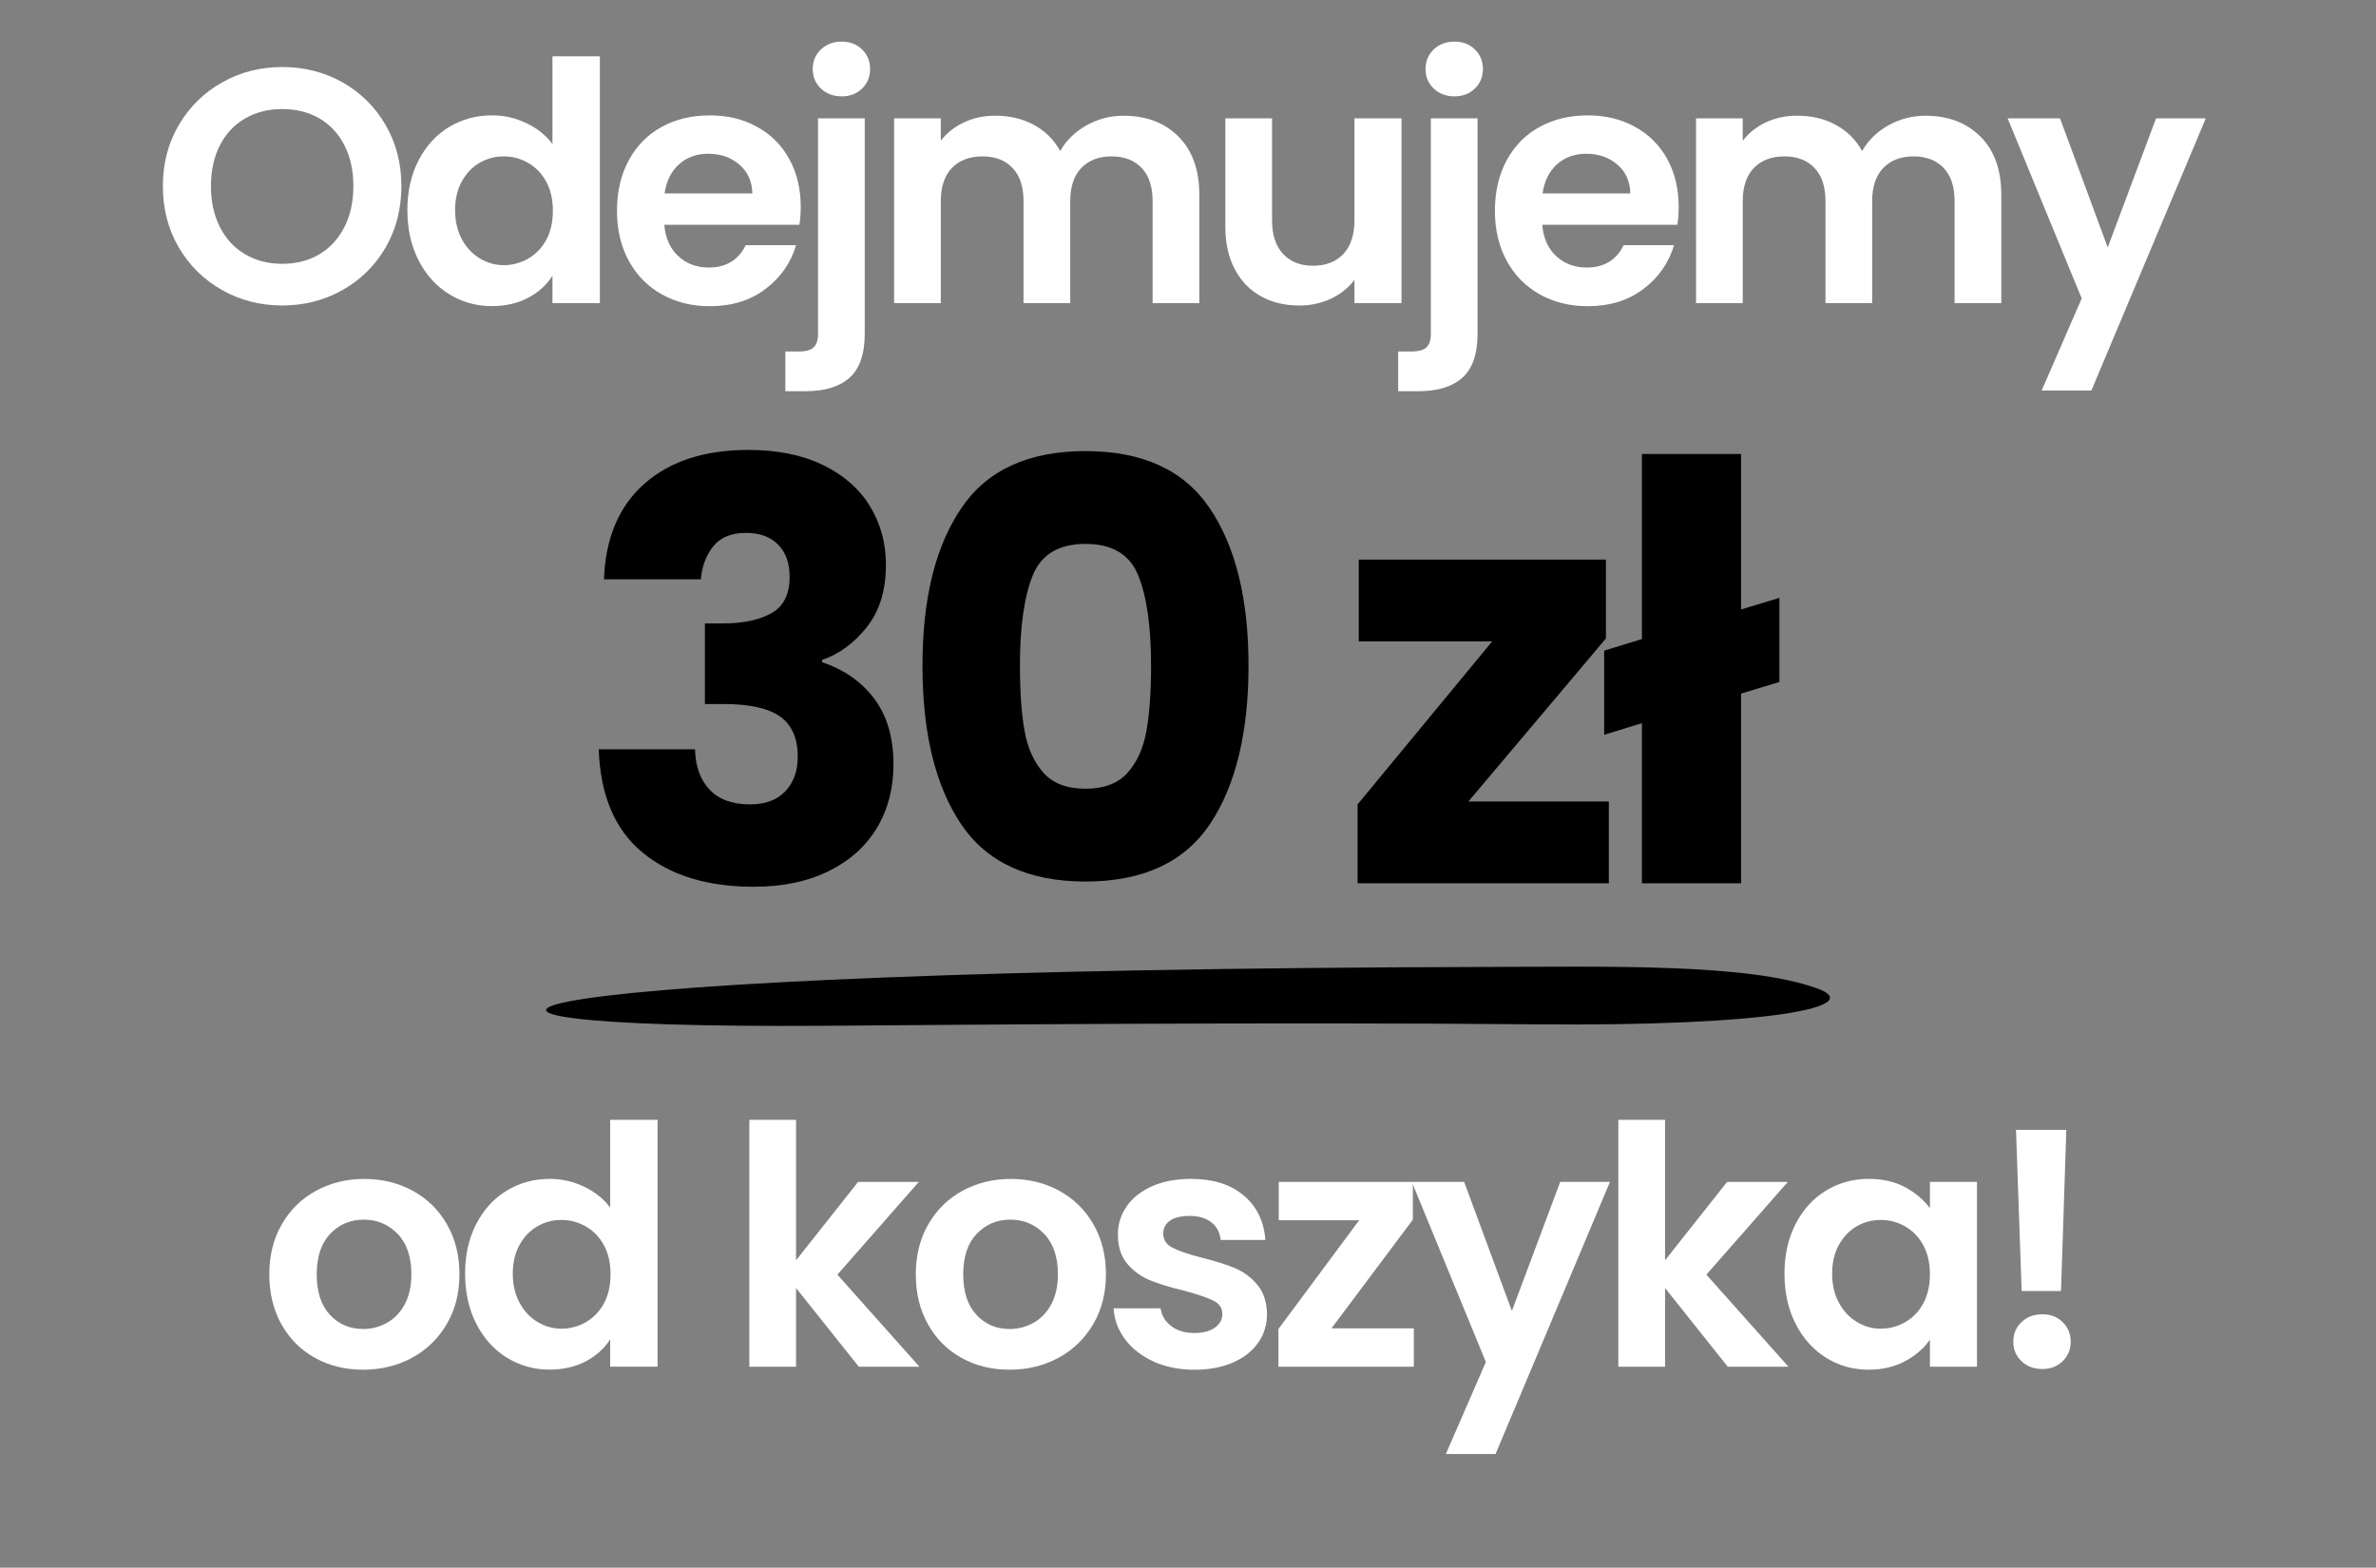
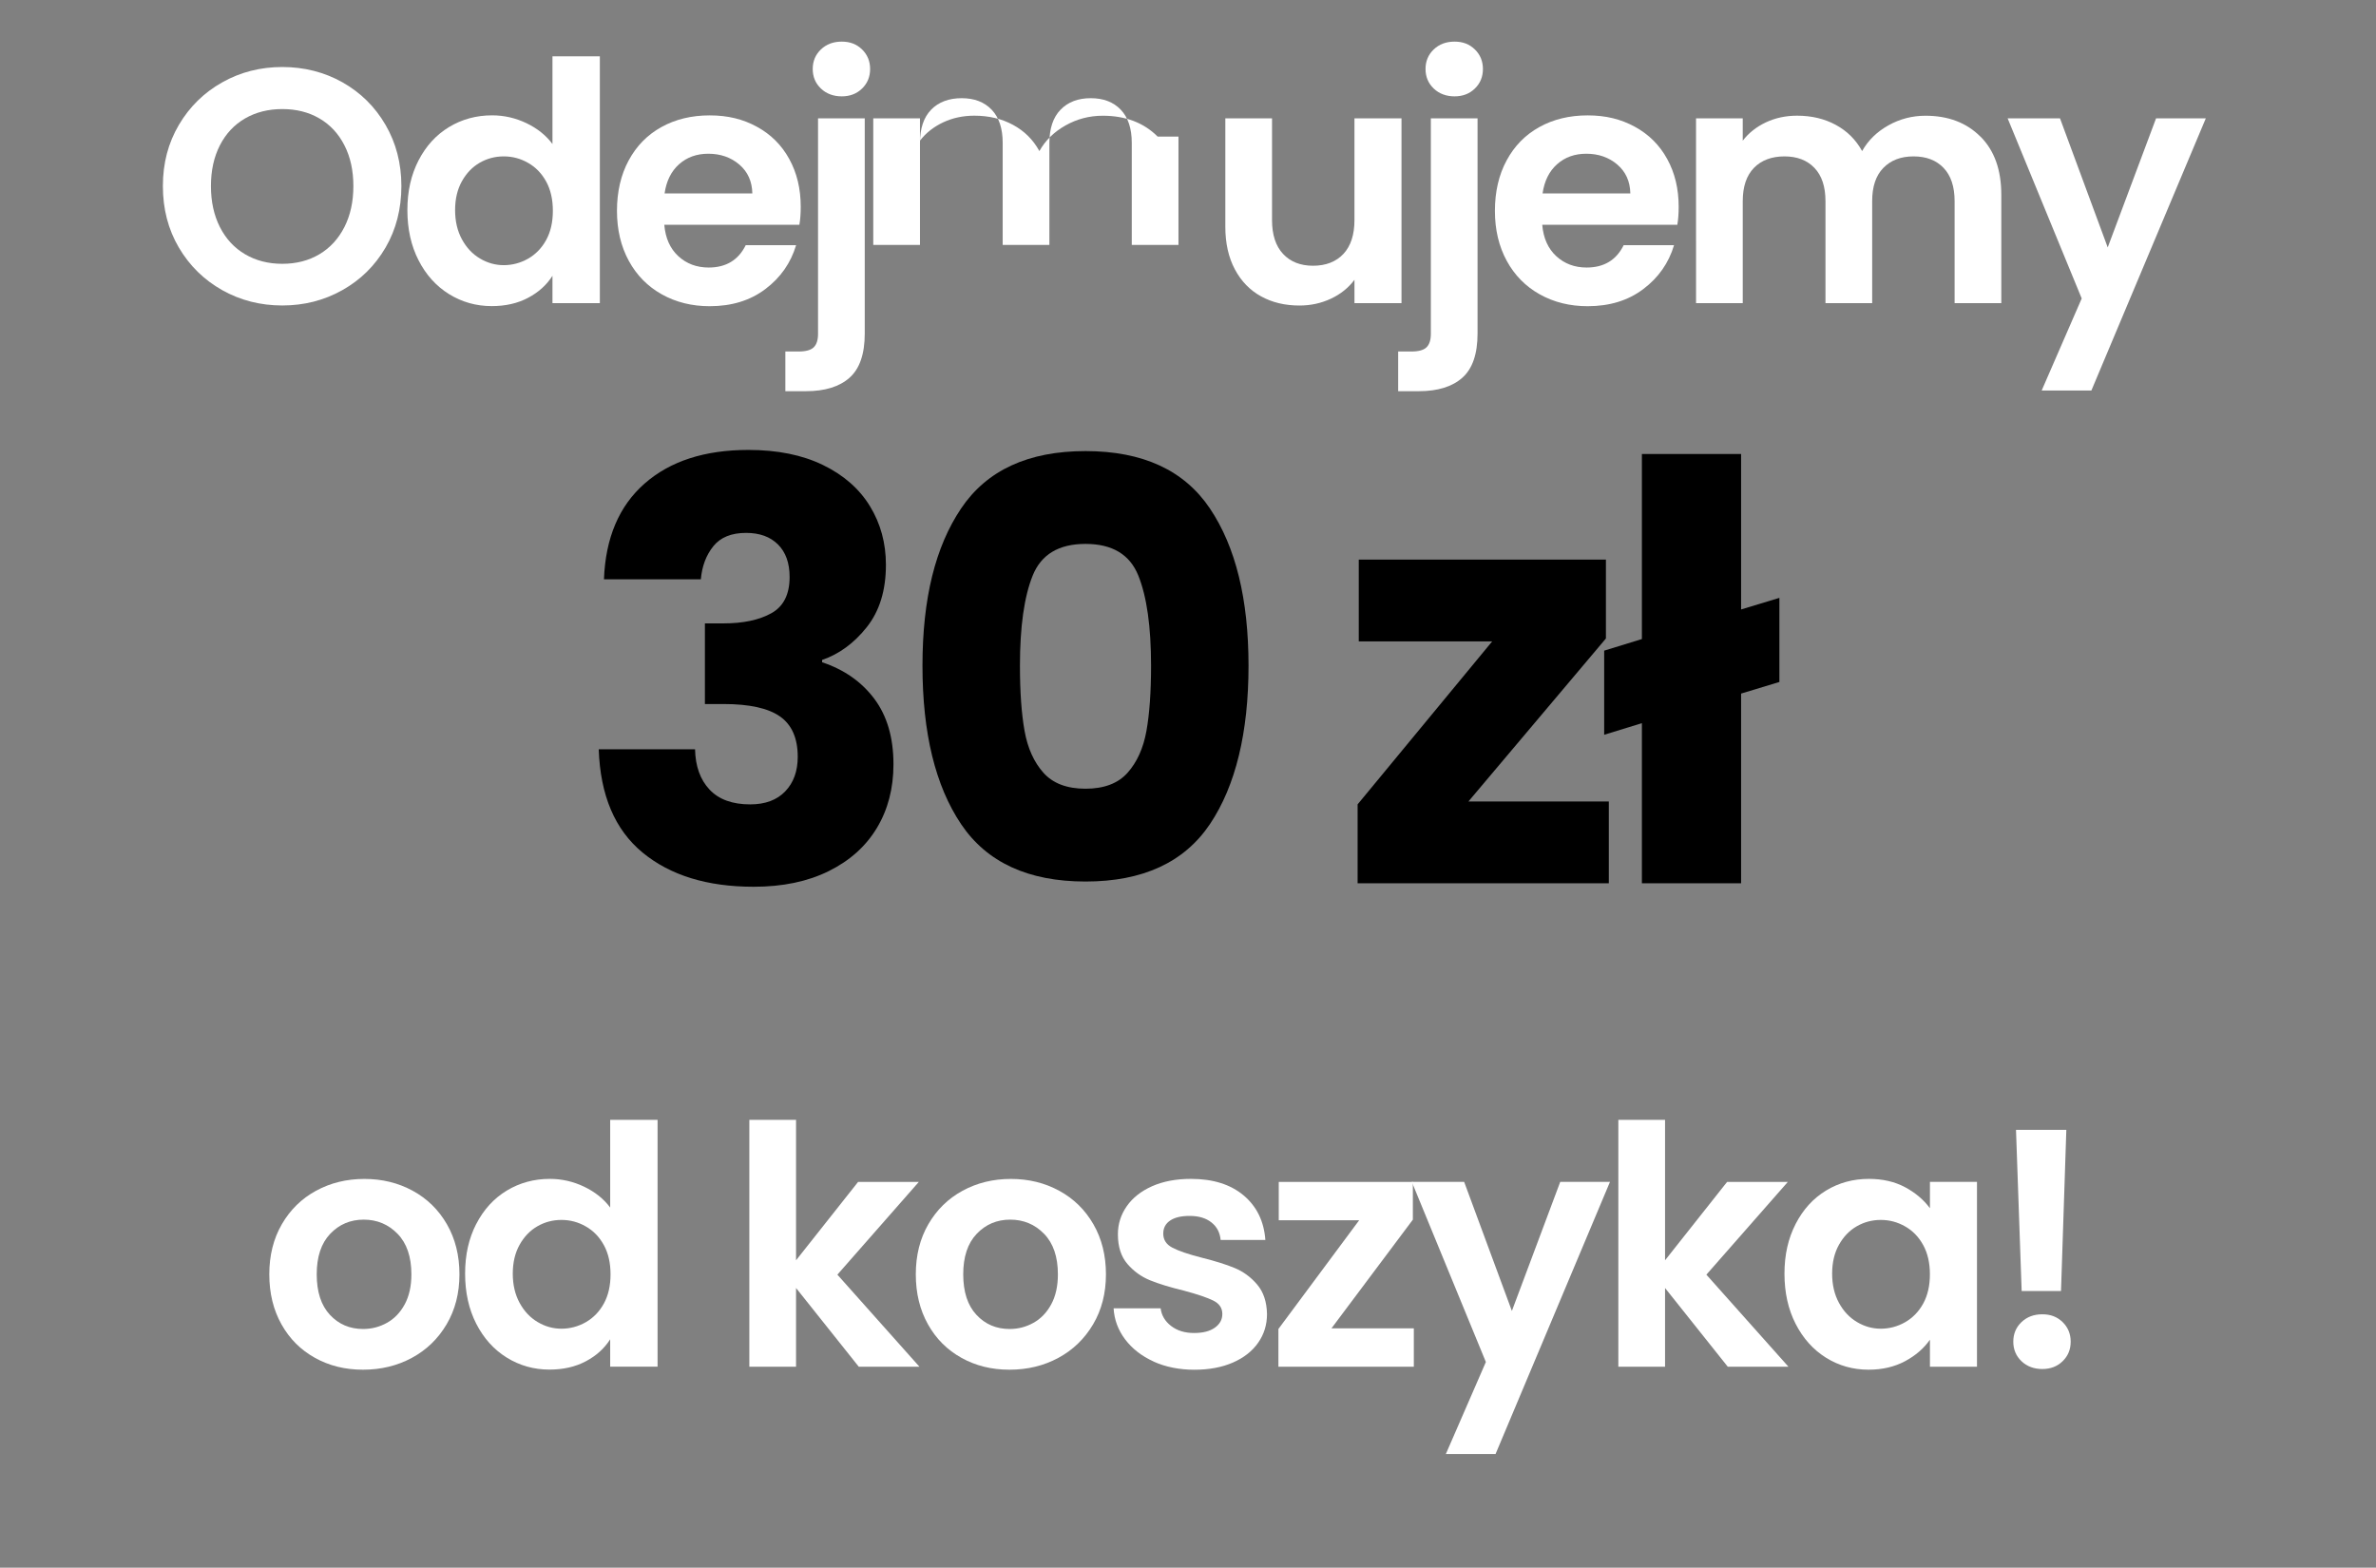
<svg xmlns="http://www.w3.org/2000/svg" version="1.1" viewBox="0 0 491.44 324.28">
  <rect x="0" y="0" width="491.44" height="324.28" fill="#808080" stroke="none" />
  <defs>
    <style>
      .cls-1 {
        fill: #fff;
      }

      .cls-2, .cls-3 {
        display: none;
      }

      .cls-4 {
        stroke-dasharray: 0 0 23.07 24.03;
      }

      .cls-4, .cls-5, .cls-3, .cls-6 {
        stroke: #000;
      }

      .cls-4, .cls-5, .cls-6 {
        fill: none;
        stroke-linecap: round;
        stroke-linejoin: round;
        stroke-width: 7px;
      }

      .cls-5 {
        stroke-dasharray: 0 0 23.71 24.7;
      }

      .cls-3 {
        fill: #ffae0b;
        stroke-miterlimit: 10;
      }
    </style>
  </defs>
  <g>
    <g id="Warstwa_1">
      <g class="cls-2">
        <path d="M173.59,42.77v.06c0,1.22-.03,2.81-.22,4.65-.72,5.93-2.69,7.46-8.18,7.46-5.09-.13-6.93-1.94-7.46-6.87-.09-.91-.12-1.9-.16-3,0-2.84.06-4.87.37-6.68.16-.87.28-1.69.75-2.44,1.44-2.19,4.65-2.97,8.15-2.97,5.71,0,6.75,2.94,6.75,9.77v.02ZM163.22,47.93l.06.47c.19,1.84,1.25,2.72,2.9,2.81,2.97,0,2.15-1.28,2.84-1.97.22-2.44.44-5.43.44-8.18v-.78c0-1.56-.47-2.75-1.12-3.12l-.34-.19c-.69-.31-1.22-.38-2.03-.38-2.81,0-2.56,2.9-2.69,4.75v.37c-.06,1.53-.09,3.28-.09,5.25v.41c0,.19,0,.38.03.56Z" />
        <path d="M305.59,42.77v.06c0,1.22-.03,2.81-.22,4.65-.72,5.93-2.69,7.46-8.18,7.46-5.09-.13-6.93-1.94-7.46-6.87-.09-.91-.12-1.9-.16-3,0-2.84.06-4.87.37-6.68.16-.87.28-1.69.75-2.44,1.44-2.19,4.65-2.97,8.15-2.97,5.71,0,6.74,2.94,6.74,9.77v.02ZM295.23,47.93l.06.47c.19,1.84,1.25,2.72,2.9,2.81,2.97,0,2.15-1.28,2.84-1.97.22-2.44.44-5.43.44-8.18v-.78c0-1.56-.47-2.75-1.13-3.12l-.34-.19c-.69-.31-1.22-.38-2.03-.38-2.81,0-2.56,2.9-2.69,4.75v.37c-.06,1.53-.09,3.28-.09,5.25v.41c0,.19,0,.38.03.56h.01Z" />
        <path d="M323.23,34c7.71,0,7.78,2.62,7.84,5.5v.94c-.06,2.31-1.31,3.28-3.12,3.9.25.09.5.19.72.31,2.43.81,2.87,2.81,2.87,5.34v.5c0,4.06-3.56,5.68-8.4,5.78h-.59c-1.9,0-3.9-.31-5.28-1.22l-.38-.28c-1.28-1.28-2.12-3.15-2.12-5.34,0-3.44,1.56-4.31,3.87-5.15-2.56-.53-2.94-2.15-2.94-4.59.06-1.56.16-3.06,1.44-4.06,1.25-1.25,4.56-1.62,6.09-1.62h0ZM323.63,52.95h.31c.09.03.19.03.31.03.19,0,.38-.03.53-.06l.22-.06c1.12-.38,1.15-1.72,1.15-3.31v-.22c0-1.19-.09-2.53-1.69-3-.25,0-.41-.09-.62-.09h-.16c-2.25,0-2.34,1.72-2.34,3.03v.25c0,3.44.91,3.44,2.28,3.44h.01ZM323.79,42.68h.25c1.72,0,2.15-1,2.22-2.31v-.56c0-2.12-1.03-2.4-2.69-2.4-.09,0-.19.03-.28.03l-.5.09c-1.16.56-1.34,1.44-1.34,2.59v.44c0,2.06,1.31,2.12,2.34,2.12Z" />
        <path d="M181.6,54.92c-.09,0-.16-.09-.16-.34,0-.06,0-.12.03-.22,0-.22-.03-.41-.03-.62,0-3.65.16-9.52.09-16.08-1.03-.59-2.56.44-3.62.53-.13,0-.19-.06-.22-.16l-.09-1.66-.09-1.69c1.81-.78,4.53-1.16,6.43-1.9h.75c.47,0,1.25.06,1.66.25.16.69.28,1.44.25,2.19l-.16,6.53.06,12.83c-.97.44-2.62.38-4.5.38-.12,0-.28,0-.41-.03h.01Z" />
        <path d="M251.14,54.92c-.09,0-.16-.09-.16-.34,0-.06,0-.12.03-.22,0-.22-.03-.41-.03-.62,0-3.65.16-9.52.09-16.08-1.03-.59-2.56.44-3.62.53-.13,0-.19-.06-.22-.16l-.09-1.66-.09-1.69c1.81-.78,4.53-1.16,6.43-1.9h.75c.47,0,1.25.06,1.66.25.16.69.28,1.44.25,2.19l-.16,6.53.06,12.83c-.97.44-2.62.38-4.5.38-.12,0-.28,0-.41-.03h0Z" />
-         <path d="M236.05,40.34c0-1.66-.69-2.22-2.28-2.22-.34,0-.69.03-1,.16-1.53.62-.25,4.12-1.78,4.12-2.19.09-3.87.16-3.78-.5,0-5.93,1.75-6.87,6.62-6.87h.62c2.78,0,6.46.28,6.46,5.03,0,3.03-.69,3.9-2.81,4.72.47.16,1.06.41,1.44.66,1.44.91,1.78,1.25,1.78,3.68v.44c0,4.03-2.81,5.84-7.74,5.84h-.59c-6.15,0-6.56-3.81-6.5-5.53l.03-.84c.13-.44,1.19-.19,2.44-.22,1.66-.03,2.06,0,2.06.62.03.97-.12,2.62,2.69,2.69,1.84.03,2.25-.62,2.25-2.65v-.25c0-3.28-2.06-2.72-3.65-2.94l.06-2.59,1.66-.09c.97-.25,1.19-.44,1.66-.84.31-.87.37-1.75.37-2.4v-.02Z" />
        <path d="M275.32,52.95c0,.28-.06.47-.06.72-.16.72-1.28,1.12-2.53,1.22h-.25c-1.59,0-2-.41-2-1.31v-.19c0-2.19,1.47-2.25,2.41-2.25h.87c1.72.25,1.56.97,1.56,1.81Z" />
        <path d="M206.63,46.41c.53-.09,1.03-.09,1.56-.12,1.66.06,2.84.12,3.53.28,0,.94-.03,1.94-.13,2.78-.59.09-1.44.12-2.5.16l-2.12-.12c-1.06,0-2.19-.06-3.18-.06h-1.37c-.5-.06-.84-.09-.94-.12,0-.09,0-2.81.25-2.9,1.44.03,3.06.12,4.9.12v-.02Z" />
        <g>
          <path d="M88.61,105.6c-.76,0-1.51.09-2.17.09s-1.42.09-2.17-.09l-.28-10.11c1.51-.09,2.93-.28,4.34-.47l1.51-.19h1.7c.66,0,.76.09,2.36.09h7.84c.47,0,.94-.09,1.42-.09h1.98c1.7,0,3.31.28,5.01.28h1.42c2.17,0,5.67-.38,9.63-.38h1.7c.66,0,1.32.09,1.79.19,0,.47,0,.94-.09,1.61-.19,3.12-.09,7.18-.38,9.63-2.55-.28-5.38-.28-7.93-.28h-9.16c-.66,0-1.32-.09-1.98-.09-.47,0-.94-.09-1.32-.09h-.57c0,.09-.09.38-.19.57v.66c0,3.78.76,7.46.76,11.24v.66c0,.94.09,1.89.09,2.83v.76h3.12c.85-.09,1.7,0,2.46,0h2.55c1.7,0,3.21.09,4.91.09h.66c1.13,0,1.23.47,1.23,1.51-.28,2.64.09,5.1-.28,7.74-1.42,0-3.21.38-4.72.38h-.76c-.76,0-1.42-.09-2.08-.09-1.61,0-3.31.19-4.91.19h-.66c-.47,0-1.04-.09-1.51-.09-1.51,1.32-1.42,5.29-1.42,8.31,0,6.14-.09,11.81.28,17.28l.38,6.14c0,.57.09,1.13.09,1.7l-1.98.19c-1.13.09-2.55.47-3.87.47h-3.4c-2.27,0-3.59.28-3.59-1.89v-1.98c0-.94.09-1.89.09-2.83,0-2.36-.09-4.82-.09-7.18v-6.71c0-1.04.09-1.98.09-3.02v-5.29c0-1.51-.09-2.83-.19-4.35,0-.94-.09-1.98-.09-3.02,0-1.61-.09-3.12-.09-4.72v-2.08c0-2.64-.47-5.38-.47-8.03,0-1.32.19-2.64.19-3.97.09-1.89-.66-3.78-.38-5.48-.28,0-.57-.09-.85-.09h-.02Z" />
          <path d="M164.45,140.83c-1.51.28-3.02.47-4.72.47h-1.32c-.85,0-1.61.09-2.46.09-1.42,0-2.83.09-4.25.09h-4.63c-.57,0-1.13-.09-1.7-.09h-2.46c-1.04,0-2.17.09-3.21.19l-3.97.38c-1.32.09-2.74.38-4.25.38-.85,0-.57-1.04-.57-1.61v-3.87c0-.57.09-1.23.09-1.89,0-.85.09-1.61.09-2.46l.19-3.78c0-.66.09-1.23.19-1.89l.19-1.23c.19-1.04.28-2.17.28-3.21v-1.98c0-3.02-.19-6.04-.19-9.16v-1.32c0-.47.09-.76.09-1.23v-4.63c0-.85.09-1.7.09-2.55,0-3.21.38-6.33.38-9.44v-2.83c0-.19,0-.38.09-.57-.38-.09-.66-.09-1.04-.09h-.28c-2.08,0-9.63.38-12.28.38-1.79,0-1.42-1.13-1.42-2.36v-5.01c0-4.63.76-3.31,3.31-3.59h3.68c.85,0,1.61-.09,2.46-.09h4.53c.57,0,1.23,0,1.79.09l1.89.19c.06.06.12.09.19.09,1.89,0,6.61-.47,8.78-.47.57,0,.94.38,1.51.38.76,0,1.42-.28,2.17-.28h.57c.47,0,.94.38,1.42.38h.66c1.51,0,2.83-.19,4.16-.19.38,0,.76.09,1.13.09l1.61.19c.38,0,.85.19,1.23.19h1.32c.66,0,1.42-.09,2.08-.09,1.23,0,2.36-.19,3.49-.09l.94.09v1.51c0,2.83-.09,4.91-.28,7.27,0,1.51-.76,1.89-2.17,1.89-1.13,0-2.55-.09-4.06-.09-.85,0-1.7-.09-2.64-.09h-1.32c-.47,0-.85-.09-1.23-.09-1.51,0-2.93-.09-4.44-.09-.85,0-1.7-.09-2.55-.09h-.66v.66c0,1.89-.38,3.97-.38,5.86,0,.66-.09,1.23-.09,1.89,0,.85-.09,1.7-.09,2.55,0,2.08.09,4.44.09,6.42.66,0,1.13.09,1.89.09h3.12c1.04,0,1.98.47,3.02.47h1.89c2.08,0,4.06-.28,6.14-.28.57,0,1.13.09,1.7.09-.09,1.98-.09,4.44-.66,7.46-.28.47-1.32.66-2.74.85-1.13.09-2.55.19-3.87.19-1.51,0-2.93,0-4.34.09l-6.42.28h-.57v.66l-.09.66v1.32c0,3.31-.38,6.42-.38,9.73,0,.85-.09,1.7-.09,2.55v1.89c.76.19,2.64.28,4.91.28.47,0,.94-.09,1.51-.09h1.13c.47,0,.94.09,1.42.09-.28-.09,2.17-.47,3.59-.47h3.4c1.79,0,4.91.47,4.91,1.51,0,2.27-.47,4.25-.94,7.27-.19,0-.38.09-.57.09h.01Z" />
          <path d="M171.34,101.16c.76-2.36,2.83-5.01,6.33-6.33l1.98-.57,2.64-.38,3.12-.28c.85-.09,1.7-.09,2.55-.09h3.49c11.43,0,16.81,2.27,18.89,8.12l.57,1.61c.47,1.42.57,3.02.76,4.53.28,1.61.47,7.74-.38,9.26-2.36,1.79-10.86,1.51-14.36.66-.66-1.98-.47-1.32-.85-4.16l-.28-1.98c-.38-2.36-.38-5.76-2.17-7.56-1.13-.94-2.36-1.32-4.63-1.32-.85,0-1.51,0-2.17.19-3.02.85-3.68,3.78-3.68,7.37v1.7c0,4.53,1.89,6.52,4.91,7.84l4.25,1.79c1.79.76,3.68,1.23,5.48,1.79,5.48,1.61,9.92,2.64,12.47,7.46,2.27,3.97,3.5,9.16,3.5,14.73,0,2.74-.19,5.19-1.61,7.37v.19c-1.98,3.3-5.86,5.38-10.48,6.33l-2.83.57c-2.64.57-5.57.57-8.31.57h-2.46c-1.13,0-2.36-.09-3.4-.19l-2.46-.28c-7.74-1.42-9.44-4.25-11.52-9.16l-.47-1.13c-.47-1.13-.76-2.27-1.04-3.5l-.28-1.23c-.09-.57-.19-1.13-.19-1.79v-.66c0-2.93.28-4.06,2.17-4.06,3.59-.09,7.74-.09,11.52-.09,4.82,0,3.12,3.68,3.97,7.27,1.04,5.95,2.93,6.42,6.14,6.42,1.51,0,3.12-.28,4.25-1.13l.47-.38c1.42-1.13,1.79-2.46,2.08-4.44l.19-.66c.09-.38.19-.85.19-1.32,0-2.27,0-3.78-.85-5.86l-.47-1.13c-1.13-2.74-3.68-3.49-5.67-4.25l-2.17-.85c-.66-.28-1.32-.57-1.98-.76l-1.98-.66c-1.79-.57-3.78-1.23-5.48-1.89-7.65-3.02-10.96-9.92-10.96-18.61,0-4.44.76-7.84,1.23-9.07h-.02Z" />
          <path d="M247.27,87.47c-1.51,0-.28-.09-4.72-.09h-4.72c-1.79,0-3.68.09-5.48.09v14.64c0,.85.09,1.79.09,2.64v8.5c0,.57.09,1.04.09,1.61v4.16c0,1.42.09,2.74.09,4.16,0,.85.09,1.61.09,2.46v1.61c0,.85.09,1.61.09,2.36v1.61c0,.76.09,1.61.09,2.36v1.7c0,.85.09,1.61.09,2.46v2.55c0,2.27.09,4.44.09,6.61,0,1.89-7.27,1.79-9.63,1.79-1.13,0-5.19,1.51-5.19-3.59v-2.27c0-2.64.19-5.67.19-8.5v-1.79c0-3.4.28-6.71.28-10.11v-1.79c0-2.27.09-4.53.09-6.8v-20.12c0-1.7.09-3.4.09-5.01v-.76c-1.79,0-3.4-.19-5.1-.28l-3.78-.19c-1.79-.09-3.59,0-5.95-.19-2.55,0-1.89-1.79-1.89-3.02.28-3.97-.94-9.82,3.31-9.82h2.83c6.99,0,13.22.38,22.48.38h6.14c6.04,0,9.16-.19,13.98-.19v12.75c-1.04.09-2.27.09-3.68.09h.03Z" />
          <path d="M243.4,153.39l-2.46.28c0-.66-.09-1.23-.09-1.79,0-3.78.47-5.57.47-9.07v-.94c0-2.36.28-4.63.28-6.99v-3.68c0-1.51-.19-2.93-.19-4.44v-1.51c0-.76-.09-1.42-.09-2.17s0-1.42.09-2.17l.28-3.02c.47-2.55.28-6.23.28-9.16v-.76c0-.94,0-1.89-.09-2.83l-.19-2.17c-.09-1.61-.57-3.31-.76-5.01-.09-.76-.09-1.42.09-2.17l.09-1.51c1.23-.09,6.23-.38,7.56-.38s3.78.28,4.25.47c.19.66.38,1.04.38,1.32,0,1.23.19,2.46.19,3.68v.76c0,.76.09,1.51.09,2.27,0,.94.09,1.98.09,2.93,0,.47-.09.94-.09,1.42l-.19,4.44v.76c0,3.21-.47,6.42-.47,9.63,0,1.04-.19,1.98-.19,3.02,0,1.51-.09,2.93-.09,4.44,0,1.42.09,2.93.09,4.35,0,.47.09,1.04.09,1.51,0,3.78.28,8.69.57,13.13l.28,4.34c-1.79,0-9.92.66-10.29,1.04l.02-.02Z" />
          <path d="M329.62,95.4c0,1.79-.28,3.78-.76,5.76l-.28,1.23-1.04,3.87-1.23,4.44-1.04,3.97-.85,3.59-1.04,4.06-.85,3.68-1.51,6.04-.94,3.97c-.09.57-.19,1.13-.38,1.7l-.66,2.46c-.19.57-.19,1.23-.38,1.79l-1.13,4.34-.28,1.23-.47,1.98-.38,1.32c-.76,0-1.79.09-2.64.09h-2.55l-7.18,1.32c0-.19-.09-.38-.09-.57l-.38-1.79-.66-3.68-.85-4.35-.57-3.12-.66-3.78-.76-4.35-.76-4.16-.94-5.48-.66-3.49-.57-3.12-.57-2.64c0-.09-.09-.19-.09-.28l-.19.38-.57,1.32-.85,1.89c-1.42,3.21-2.93,6.42-3.97,9.82l-1.42,3.59-1.79,4.63-2.08,5.19-.57,1.51-1.42,3.59c-.38.94-.94,2.08-1.23,3.12-3.87,1.04-8.5,1.61-13.69,1.79-.47-.66-.85-2.46-1.13-3.87l-.28-1.61-.76-3.59c-.09-.66-.38-1.32-.47-1.98l-1.61-8.03-.94-4.63-.66-3.78-.38-1.98-.28-1.7c-.19-1.42-.47-2.64-.76-4.16l-.47-2.55-.28-1.23-.94-5.19-.85-4.44c-.38-1.79-.57-3.49-.85-5.01l-.38-1.89-.38-2.55c0-.47-.09-.94-.09-1.42v-.94c-2.46,0-4.82.19-7.27.19h-1.61c-1.32,0-2.55.09-3.87.09-.66,0-2.17.28-2.17-.47l.19-6.52-.57-5.48-.19-1.61h2.17c.94,0,1.89.09,2.83.09h1.61c1.89,0,3.68.09,5.57.09h2.17c1.89,0,3.78,0,5.57.09l7.74.28c0,.38.09.85.19,1.32l.38,2.93,1.13,7.93c.19,1.32.57,2.74.76,4.16l.28,1.89.47,2.55.66,3.87.76,4.44.19,1.32c.09.85.38,1.61.47,2.46l.28,1.79.66,3.97.57,3.12.66,3.78.66,3.68.57,3.21c0,.19.09.38.09.57.09-.09.28-.28.94-1.98l.47-1.13c1.04-2.55,2.17-4.91,3.31-7.93l.76-2.08,1.79-5.01c.94-2.55,1.79-5.19,2.64-7.84l3.12-9.16.19-.66c1.7-.47,4.53-.94,6.52-1.23l2.93-.47c.09,0,.09.09.19.19.19.28.47.76.66,1.42l.57,1.7c.28.85.47,1.89.66,3.02l.28,1.7c0,.19.09.28.09.47l.85,3.68c.19.66.28,1.32.38,1.98l.28,1.61.85,3.68.76,3.97c.38,1.32.57,2.74.85,4.16l.57,2.46.66,3.21c0,.19.09.38.09.57,0-.28.19-.57.19-.94l.85-3.78.76-3.68c.66-3.21,1.13-4.44,1.7-6.33l1.51-5.01c.09-.66.38-1.42.47-2.08l.28-1.51c.47-2.74.85-4.82,2.36-6.71,4.34.09,8.59,0,12.94,1.61l.02.05Z" />
          <path d="M333.52,146.97c-.22-.3.06-1.32.06-1.32l.85-4.25.85-3.87c.28-1.32.47-2.74.76-3.97l.47-2.08,1.32-6.42.85-3.49,2.08-7.56.94-3.78c.19-.57.28-1.23.38-1.79l.38-1.79c0-.19.09-.38.09-.57-.94-.57-2.55-.38-3.87-.38-.66,0-1.32.19-2.08.19-2.83.19-5.86.38-7.46.38v-5.57c.19-1.89.28-4.63.94-5.86h1.23c2.55,0,5.01-.38,7.56-.38l3.21-.28c.66-.09,1.23-.09,1.89-.09h3.87c.47,0,.85,0,1.32-.09l5.01-.28c2.45-.09,5.48-.66,8.78-.66h1.61c2.74,0,6.89-.38,10.48-.38,1.13,0,.94,6.23.94,7.93,0,.94.09,1.79-.66,2.17-.19.09-.47.09-.66.09l-1.89.28c-.66.09-1.32.09-1.98.09s-1.23.09-1.89.09h-1.89c-.38,0-.85.09-1.23.09l.66,2.46,1.04,3.78.57,1.79.57,1.89c.28.85.57,1.7.76,2.55l.94,3.87,1.04,4.53.66,3.68c.19,1.04.47,2.08.76,3.02l.38,1.23,1.23,3.68.66,2.08c.47,1.51.94,2.83,1.51,4.25l.76,1.98c.28.66.47,1.23.66,1.89l1.61,4.53c.19.47.38.94.47,1.42l.19.85c0,.57-.09,1.23-.09,1.79,0,.19.09.38.09.57l.28,1.23.66,2.74c.09.47.47,1.13.66,1.61-1.23,1.23-6.04,1.7-9.07,2.27-.38,0-.76-.09-1.23-.09l-1.13.28-1.7.47c-.28-.47-.57-1.04-.76-1.61l-.66-1.7c-.19-.38-.28-.76-.38-1.13l-.66-1.89-.66-1.98-.57-2.08c0-1.51-.94-3.97-1.42-5.67-.38,0-.76.09-1.13.09s-.76.09-1.23.09h-5.38c-2.93,0-6.49-.34-10.01-.24-6.3-.06-11.63-.32-12.35-.71v.03ZM347.57,139.6c1.13,0,2.17.09,3.4.09h11.24c-.28-.47-.38-1.13-.47-1.61l-.76-2.74c-.28-.94-.38-1.79-.66-2.74l-.28-1.04c-.19-.57-.38-1.04-.47-1.61l-.76-3.31c-.19-.76-.57-1.42-.57-2.17l-.76-3.21c-.09-.57-.38-1.04-.47-1.61l-.28-1.13-.38-1.61-.38-1.7c-.09-.57-.38-1.04-.47-1.61l-.19-1.13c-.19-1.13-.66-3.97-1.7-5.01-.19.94-.47,1.89-.76,2.83l-.28,1.04-1.13,4.25-.94,3.68c-.47,1.98-1.42,4.34-1.42,6.52l-1.04,4.34-.57,2.74c-.09.47-.38,1.13-.38,1.61l-.94,5.1h1.42v.03Z" />
          <path d="M395.17,75.85c.38,3.97.28,7.37.76,10.86.19,1.79.19,3.49.19,5.29s-.19,3.68-.19,5.48c0,2.93.19,6.14.38,9.07.47,7.08-.28,11.62-.28,18.13v2.64c0,.85-.09,1.7-.09,2.64v8.5c.38.19.66.38,1.04.47,1.42.47,2.83.28,4.25.09,1.79-.28,3.87-.57,5.76-.57,3.21-.09,6.61,0,9.54.09,1.42,0,2.93-.09,4.44-.28,0,.57.28,2.74.28,3.59,0,2.83.28,7.37-1.61,7.74-2.08,0-4.06-.19-6.42-.19-4.25,0-8.12.66-12.09.66h-1.23c-.76,0-1.51.09-2.36.09h-2.46c-1.51.28-10.86.66-12.47.28.19-1.23.38-2.46.38-3.78v-4.35c0-2.46-.09-5.19-.09-7.56v-20.31c-.09-.94-.19-1.98-.19-3.02v-3.4c0-1.23.09-2.36.09-3.59v-4.72c0-.76-.09-1.61-.09-2.36v-1.23c0-6.23-.57-12.37-.76-18.61,4.44-.57,8.78-1.04,13.22-1.7v.05Z" />
        </g>
        <g>
          <path d="M95.68,180h1.32c1.7,0,4.82-.28,7.84-.19.94,0,1.79.09,2.64.19.19,1.7-.09,4.91-.66,7.93l-.28,1.61c-.19,1.04-.57,2.36-.85,3.31l-1.42,4.44c-.38,1.23-.94,2.36-1.42,3.59l-.76,1.79-2.08,4.44c-.85,1.7-1.79,3.31-2.93,4.91l-1.61,2.27-2.36,2.74c-1.51,1.79-2.46,2.27-3.4,5.01.19,0,.57.09.76.28l.76.38c.85.47,1.61,1.13,2.36,1.89l.76.85c.85,1.04,1.7,1.98,2.55,3.21l1.32,1.98,1.79,2.93c.47.76.85,1.61,1.32,2.46l2.46,4.44,5.01,10.11,1.61,3.31.57,1.13-1.61.28-11.81,1.23c-.28-.38-.66-.85-.94-1.42l-.66-1.13c-.19-.38-.47-.76-.66-1.23l-1.79-3.59c-.85-1.7-1.79-3.78-2.74-5.67-2.64-5.86-5.57-10.2-12.75-14.92v10.39c0,3.49-.09,7.84-.09,10.67v1.79l-1.61.28c-3.4.57-7.65.94-11.33.94l-.19-3.31c-.09-2.17-.28-4.34-.28-6.52,0-.57-.09-1.23-.09-1.89,0-2.36-.09-5.48-.09-8.41,0-1.42-.09-2.93-.09-4.35v-40.8c0-.85-.09-1.7-.09-2.55v-6.14c0-.94-.09-1.79-.09-2.64v-1.23c0-.57-.09-1.13-.09-1.7v-2.74c0-3.12-.09-6.14-.09-9.26,2.17,0,5.01-.66,13.79.38.85.76,1.32,1.89,1.32,3.59v1.23c0,.47.09,1.04.09,1.61v5.1c0,1.13-.09,2.27-.09,3.49v2.83c0,6.23-.19,13.03-.19,22.67v3.31c0,4.25.28,7.27.28,8.59l1.23-.66c.57-.47,1.13-1.04,1.7-1.79l1.32-1.79c.47-.66.94-1.51,1.32-2.27l1.7-3.31.85-1.79.76-1.89c1.61-3.97,3.31-8.12,4.06-12.37l.57-3.31c0-.28.09-.47.09-.76.19-1.7.19-3.12-.09-4.06.57-.09,1.98.09,3.12.09l-.04.02Z" />
-           <path d="M155.65,163.95c0,4.06.47,8.88.47,13.32,0,1.32.09,2.64.09,3.97,0,.85.09,1.61.09,2.46v1.61c0,.57.09,1.13.09,1.7,0,1.61.09,3.21.09,4.91v5.01c0,.85.09,1.61.09,2.46v6.33c0,.47.09,1.04.09,1.51v8.97c0,1.23,0,2.46-.09,3.59l-.19,3.97c-.09,1.61-.47,3.4-.85,4.63l-.57,1.7c-2.83,8.59-11.71,9.44-19.55,9.44h-2.08c-1.79,0-3.59-.19-5.38-.38l-2.27-.19c-1.04-.09-1.98-.19-2.83-.47l-1.98-.57c-6.14-2.27-6.99-8.22-6.99-15.3v-5.76c0-.57-.09-1.23-.09-1.89v-2.64c0-2.46-.19-4.82-.19-8.03,0-.85-.09-1.61-.09-2.55,0-3.59-.28-6.61-.28-10.67v-3.97c0-.47-.09-.94-.09-1.42v-1.42c0-.94,0-4.06.09-5.01l16.81.94-.28,9.44c-.09,1.61-.19,3.4-.19,5.01,0,.76-.09,1.61-.09,2.36,0,2.64-.09,5.29-.09,7.84v14.36c0,11.05,3.59,10.2,8.12,10.2.66,0,1.23,0,1.79-.09l1.51-.19c2.46-.28,3.87-2.08,4.63-4.06l.19-.47.38-1.79.28-1.32c.19-.76.09-1.51.09-2.27v-1.98c0-.94-.09-1.89-.09-2.83v-2.17c0-.47-.09-.94-.09-1.42l-.28-6.23c-.09-2.17-.19-4.34-.19-6.61v-2.46c0-1.13-.09-2.27-.09-3.4v-1.79c0-1.42-.09-2.93-.09-4.34,0-.85-.09-1.7-.09-2.55,0-1.13-.09-2.17-.09-3.31v-2.36c0-.76-.09-1.61-.09-2.27v-1.98c0-4.25-.85-10.11-.47-9.07,0,.19,10.86-.66,10.86-.47l-.02-.03Z" />
          <path d="M176.9,176.23h2.17c3.31,0,6.23.28,8.5.76l2.27.19c3.12.38,5.19,1.04,7.37,1.79l1.32.57c1.42.76,2.55,1.79,3.31,3.02l.76,1.98.94,3.68.28,2.55c.09.57.19,1.13.19,1.7v5.01c0,2.93-.19,5.95-.66,8.78l-.85,3.4-.57,1.23-1.89,3.21-.85,1.04c-2.64,2.93-6.42,4.53-11.43,5.19l-2.08.19c-2.08.19-4.34.09-6.42.09h-.76c0,1.23.09,2.46.09,3.59v2.55c0,2.27.19,4.44.19,6.71,0,1.42.19,2.74.19,4.16,0,.85.09,1.51.09,2.36v.85c0,2.46.38,4.82.38,7.18v.85h-2.55c-3.02,0-6.52.57-10.39.47-.57,0-1.13-.09-1.79-.09v-1.89c0-.47-.09-.85-.09-1.32v-4.34c0-2.08-.09-4.25-.09-6.52,0-2.83-.09-5.38-.09-8.41v-19.74c0-3.4.09-6.61.09-10.01v-14.17c0-1.98.09-3.87.09-5.86,4.63-.47,5.76-.76,12.28-.76h0ZM181.91,212.21h1.79c.19,0,.38-.09.57-.09h.66c.85,0,1.89-.28,2.64-.47l.94-.28.76-.38c1.13-.57,1.98-1.23,2.64-2.36l.28-.76c.28-1.04.76-3.12.76-4.53v-.94c0-.47.09-.94.09-1.42v-2.08c0-1.51-.09-3.4-.47-4.82l-.28-.85c-.19-.57-.38-.94-.66-1.42l-.47-.66c-.66-.66-1.23-1.23-2.08-1.61l-.76-.28-1.32-.38c-.66-.19-2.74-.28-3.87-.28-1.7,0-3.21.19-4.06.57v22.67c.66.38,1.79.38,2.83.38h.01Z" />
          <path d="M247.16,168.58c9.07,4.72,9.26,15.96,9.26,28.24v2.46c0,3.49,0,7.18-.09,10.96,0,15.87-6.8,21.53-22.29,21.53-10.86,0-16.43-1.23-20.87-6.8-4.82-6.42-4.91-14.26-4.91-22.67v-2.08c0-4.16.28-7.93.47-11.33,0-1.61.19-3.31.38-4.82l.28-2.83c.09-.66.38-1.42.66-2.36l.94-2.74c1.32-6.04,11.62-9.16,25.78-9.35,3.68,0,7.08.66,10.39,1.79h0ZM226.1,207.02c0,10.86-.28,13.69,8.88,13.69h1.04c8.03,0,8.59-5.38,8.59-14.36v-.94c0-3.97-.19-8.31-.38-13.03,0-14.73-3.21-13.88-10.39-13.88h-1.32c-7.37,0-6.71,6.23-6.71,15.21v.85c0,3.49,0,7.74.28,12.47h.01Z" />
          <path d="M304.02,188.32v4.25c0,.76.09,1.51.09,2.27,0,5.67.09,14.17.09,16.43v2.55c0,1.13-.09,1.98-.09,2.74v1.23c0,3.97,0-4.44-.57,7.27v1.23c0,.85-.09,1.79-.09,2.93v7.27c0,1.98-.19,4.34-.66,6.33h-4.91c-1.89,0-5.57.66-6.71-2.08l-.57-1.23-1.32-2.83-1.7-3.68-.66-1.32-.66-1.42-1.61-3.59c-.47-1.04-1.04-2.08-1.51-3.21l-.76-1.7-.57-1.13-.76-1.79-.57-1.23-.85-1.79-2.27-5.19-1.42-3.4-.28-.66v3.87c0,.76-.09,1.51-.09,2.27v13.6c0,2.36.09,4.63.09,6.99v8.88c0,.94,0,1.98-.19,2.93-.09,1.13-.28,2.17-.57,3.12-.38,1.89-5.86,1.51-8.31,1.89-.47,0-.76,0-1.13-.09l-1.04-.28c-.28-.09-.47-.38-.76-.57v-1.61c0-1.61-.09-3.12-.09-4.72v-2.27c0-.57-.09-1.04-.09-1.61v-9.73c0-.57-.09-1.13-.09-1.7v-9.92c0-1.23-.09-2.36-.09-3.59v-2.36c0-6.52-.47-13.13-.47-19.64,0-.76-.09-1.51-.09-2.17,0-2.27-.19-4.53-.19-6.8v-2.64c1.98-.19,4.06-.19,6.04-.19h6.14c.76,0,1.42.85,1.98,2.17l1.13,2.83.85,2.17c.66,1.7,1.23,3.49,2.08,5.29l.57,1.61,1.61,4.72.94,2.64,1.51,3.87,2.08,4.91.57,1.51,1.32,2.93c0,.09.19.19.19.28.09.19.09.38.19.47v-3.12c0-.57-.09-1.04-.09-1.61v-2.55c0-.66-.09-1.32-.09-2.08,0-.38-.09-.76-.09-1.23v-1.89c0-1.04-.09-1.89-.09-2.93,0-.66-.09-1.32-.09-2.08v-2.36c0-.85-.09-1.7-.09-2.64s-.09-1.89-.09-2.93c0-3.21-.19-6.14-.19-9.73,0-.57.28-.85.66-1.04l14.07.76c.28,1.23.19,4.25.38,8.12h-.02Z" />
          <path d="M348.78,168.58c9.07,4.72,9.26,15.96,9.26,28.24v2.46c0,3.49,0,7.18-.09,10.96,0,15.87-6.8,21.53-22.29,21.53-10.86,0-16.43-1.23-20.87-6.8-4.82-6.42-4.91-14.26-4.91-22.67v-2.08c0-4.16.28-7.93.47-11.33,0-1.61.19-3.31.38-4.82l.28-2.83c.09-.66.38-1.42.66-2.36l.94-2.74c1.32-6.04,11.62-9.16,25.78-9.35,3.68,0,7.08.66,10.39,1.79h0ZM327.72,207.02c0,10.86-.28,13.69,8.88,13.69h1.04c8.03,0,8.59-5.38,8.59-14.36v-.94c0-3.97-.19-8.31-.38-13.03,0-14.73-3.21-13.88-10.39-13.88h-1.32c-7.37,0-6.71,6.23-6.71,15.21v.85c0,3.49,0,7.74.28,12.47h.01ZM340.64,163.88c-1.08-.08-2.15.04-3.76.04-1.51,0-5.26.18-6.96-.11-.76-.09-.69-.28-.68-.44.02-1.39.37-1.97.56-2.63l.28-1.04.73-2.7s.58-2.23.88-2.54.04-.65,1.69-.85,12,.27,12,.27c0,0,.92.12,1.15.69s-.58,2.08-.62,2.23-1.32,5.57-2.66,6.54c-.69.5-2.63.53-2.63.53h.02Z" />
          <path d="M379.19,178.3l.28,2.36.57,3.4.57,4.06.47,3.4.57,3.4.57,3.31.57,3.4,1.13,6.61.57,3.21.66,3.31.66,3.21.66,3.31c0,.19.09.28.09.47s.09.38.09.57l.19-.38c.09-.09.09-.28.19-.47l.47-.94,1.61-3.4,2.27-5.1,1.51-3.49,1.23-3.02,1.51-3.49c.66-1.51,1.32-3.31,1.98-4.91l.76-1.89c.38-1.04.76-1.98,1.23-2.93l.38-.76c.09-.09.09-.19.09-.28.57-.19,1.23-.47,1.98-.57,1.79-.38,3.59-1.04,5.48-1.04.09,0,.28.09.38.28l.57,1.13c.19.47.47,1.13.66,1.79l.57,2.08.19.76.38,1.13,1.04,3.31,1.04,3.21.47,1.61,1.32,4.25.94,3.12,1.04,3.68.19.47c0-.28.09-.76.28-1.23l.47-2.83.66-3.87.66-2.36.94-4.06,1.04-4.44.57-2.36,2.46-11.24c.28-.47.19-1.04.28-1.61l.28-1.51.28-1.04c1.51-.66,3.78-.66,5.67-.66,2.83,0,5.01,0,6.52.19l1.42.19c.19.66.19,1.42.19,2.27,0,1.7-.28,3.21-.66,4.91l-1.79,8.31-.38,1.61-.66,3.12-.57,2.17-.85,3.68-1.89,8.03-1.7,7.08-.94,3.87c-.09.57-.38,1.13-.47,1.7l-.76,3.4c-.09.57-.38,1.04-.47,1.61l-.38,1.7c-.19,1.04-.57,2.36-.85,3.4l-.47,1.7c-.19.57-.19,1.23-.38,1.79l-.76,2.83c-1.7.38-4.53.85-6.71,1.23l-1.04.19-1.7.38-1.13-3.78-.47-1.7c-.47-1.61-1.13-3.68-1.61-5.38l-.47-1.61-1.04-3.4-.57-1.89-.47-1.89-.57-1.89-1.23-4.16-.85-2.93-.94-3.87c-.09-.57-.38-1.04-.47-1.61l-.38-1.61c0-.38-.28-.76-.28-1.13l-.28.47-.47.94-1.51,2.93-1.32,2.46c-1.13,2.93-2.55,5.86-3.31,8.88l-.66,1.89-.66,1.79-1.32,3.4-1.13,3.02-1.32,3.21c-.19.47-.28.94-.47,1.32l-1.13,2.64c-.19.38-.28.76-.47,1.04l-.47.94c-3.3.94-6.89,1.51-10.77,1.7-.19-.28-.47-1.23-.85-2.55l-.85-3.12-.38-1.61-.57-2.27c-.28-1.04-.38-2.08-.66-3.21l-.38-1.32-.47-2.08-1.13-4.91-1.04-4.25-.66-2.74-.09-.66-.38-1.89-1.13-5.57c-.09-.57-.38-1.13-.47-1.7l-.38-1.7-.66-3.21c-.57-1.89-.66-3.59-1.04-5.48l-.28-1.61-.66-3.78c0-.38-.19-.76-.19-1.13h-6.42l-.47-10.58c5.57,0,12.94-.47,19.55-.76l-.04.03Z" />
        </g>
        <path d="M58.42,112.33c-.8-1.39-2.41-2.03-3.94-1.57-1.82.54-2.99,2.37-3.83,3.95-2.04,3.86-3.6,7.96-4.73,12.18-.41-.81-4.35-6.16-8.2-6.48-1.52-.13-3.24.46-4.13,1.75-1.2,1.74-.42,3.8.64,5.39,4.75,7.08,12.4,11.12,19.65,15.52,2.06,1.25,1.98-.7,2.08-1.45.69-5.49,1.37-10.98,2.06-16.47.33-2.66.7-5.31,1.01-7.97.18-1.59.22-3.4-.61-4.84h0Z" />
        <path d="M435.65,101.71c-.26-1.18-1.23-1.99-2.38-1.98-1.36,0-2.53,1.08-3.43,2.04-2.19,2.36-4.1,5.01-5.74,7.82-.11-.68-1.71-5.4-4.28-6.45-1.02-.42-2.31-.36-3.19.39-1.18,1.01-1.07,2.66-.67,4.04,1.79,6.15,6.2,10.72,10.27,15.46,1.16,1.35,1.5-.08,1.72-.61,1.6-3.84,3.2-7.67,4.8-11.51.77-1.86,1.57-3.7,2.33-5.56.45-1.11.85-2.42.58-3.64h0Z" />
        <circle cx="77.96" cy="74.38" r="3.45" />
      </g>
      <g class="cls-2">
        <polyline class="cls-6" points="487.94 275.06 487.94 287.06 475.94 287.06" />
        <line class="cls-5" x1="451.24" y1="287.06" x2="27.85" y2="287.06" />
        <polyline class="cls-6" points="15.5 287.06 3.5 287.06 3.5 275.06" />
        <line class="cls-4" x1="3.5" y1="251.02" x2="3.5" y2="27.52" />
        <polyline class="cls-6" points="3.5 15.5 3.5 3.5 15.5 3.5" />
        <line class="cls-5" x1="40.2" y1="3.5" x2="463.59" y2="3.5" />
        <polyline class="cls-6" points="475.94 3.5 487.94 3.5 487.94 15.5" />
        <line class="cls-4" x1="487.94" y1="39.53" x2="487.94" y2="263.04" />
      </g>
      <rect class="cls-3" y="-4" width="491.44" height="328.28" />
      <g>
        <path class="cls-1" d="M45.97,60.02c-3.77-2.12-6.76-5.05-8.97-8.8s-3.31-7.99-3.31-12.73,1.1-8.91,3.31-12.66c2.21-3.75,5.2-6.68,8.97-8.8,3.77-2.12,7.91-3.17,12.42-3.17s8.7,1.06,12.45,3.17c3.75,2.12,6.72,5.05,8.9,8.8,2.18,3.75,3.28,7.97,3.28,12.66s-1.09,8.98-3.28,12.73c-2.19,3.75-5.16,6.68-8.94,8.8-3.77,2.12-7.91,3.17-12.42,3.17s-8.65-1.06-12.42-3.17ZM66.05,52.6c2.21-1.31,3.93-3.18,5.18-5.62,1.24-2.44,1.86-5.27,1.86-8.49s-.62-6.04-1.86-8.45c-1.24-2.42-2.97-4.27-5.18-5.55-2.21-1.29-4.76-1.93-7.66-1.93s-5.46.65-7.69,1.93c-2.23,1.29-3.97,3.14-5.21,5.55-1.24,2.42-1.86,5.23-1.86,8.45s.62,6.05,1.86,8.49c1.24,2.44,2.98,4.31,5.21,5.62,2.23,1.31,4.8,1.97,7.69,1.97s5.45-.66,7.66-1.97Z" />
        <path class="cls-1" d="M86.57,33.18c1.54-2.99,3.65-5.29,6.31-6.9,2.67-1.61,5.63-2.42,8.9-2.42,2.48,0,4.85.54,7.11,1.62,2.25,1.08,4.05,2.52,5.38,4.31V11.65h9.8v51.06h-9.8v-5.66c-1.2,1.89-2.88,3.41-5.04,4.55-2.16,1.15-4.67,1.72-7.52,1.72-3.22,0-6.16-.83-8.83-2.48-2.67-1.66-4.77-3.99-6.31-7-1.54-3.01-2.31-6.47-2.31-10.38s.77-7.29,2.31-10.28ZM112.97,37.56c-.92-1.68-2.16-2.97-3.73-3.86-1.56-.9-3.24-1.35-5.04-1.35s-3.45.44-4.97,1.31c-1.52.87-2.75,2.15-3.69,3.83-.94,1.68-1.41,3.67-1.41,5.97s.47,4.31,1.41,6.04c.94,1.73,2.18,3.05,3.73,3.97,1.54.92,3.18,1.38,4.93,1.38s3.47-.45,5.04-1.35c1.56-.9,2.81-2.18,3.73-3.86.92-1.68,1.38-3.69,1.38-6.04s-.46-4.36-1.38-6.04Z" />
        <path class="cls-1" d="M165.34,46.5h-27.94c.23,2.76,1.2,4.92,2.9,6.49,1.7,1.56,3.79,2.35,6.28,2.35,3.59,0,6.14-1.54,7.66-4.62h10.42c-1.1,3.68-3.22,6.71-6.35,9.07-3.13,2.37-6.97,3.55-11.52,3.55-3.68,0-6.98-.82-9.9-2.45-2.92-1.63-5.2-3.94-6.83-6.93-1.63-2.99-2.45-6.44-2.45-10.35s.8-7.43,2.42-10.42c1.61-2.99,3.86-5.29,6.76-6.9,2.9-1.61,6.23-2.42,10-2.42s6.89.78,9.76,2.35c2.87,1.56,5.11,3.78,6.69,6.66,1.59,2.88,2.38,6.18,2.38,9.9,0,1.38-.09,2.62-.28,3.73ZM155.61,40.01c-.05-2.48-.94-4.47-2.69-5.97-1.75-1.49-3.89-2.24-6.42-2.24-2.39,0-4.41.72-6.04,2.17-1.63,1.45-2.63,3.46-3,6.04h18.15Z" />
        <path class="cls-1" d="M178.86,68.99c0,4.23-1.05,7.28-3.14,9.14-2.09,1.86-5.1,2.79-9,2.79h-4.28v-8.21h2.76c1.47,0,2.51-.29,3.1-.86.6-.58.9-1.51.9-2.79V24.48h9.66v44.51ZM169.79,18.31c-1.13-1.08-1.69-2.43-1.69-4.04s.56-2.96,1.69-4.04c1.13-1.08,2.56-1.62,4.31-1.62s3.1.54,4.21,1.62c1.1,1.08,1.66,2.43,1.66,4.04s-.55,2.96-1.66,4.04c-1.1,1.08-2.51,1.62-4.21,1.62s-3.19-.54-4.31-1.62Z" />
-         <path class="cls-1" d="M243.75,28.25c2.87,2.88,4.31,6.89,4.31,12.04v22.42h-9.66v-21.11c0-2.99-.76-5.28-2.28-6.87s-3.59-2.38-6.21-2.38-4.7.79-6.24,2.38c-1.54,1.59-2.31,3.88-2.31,6.87v21.11h-9.66v-21.11c0-2.99-.76-5.28-2.28-6.87s-3.59-2.38-6.21-2.38-4.77.79-6.31,2.38c-1.54,1.59-2.31,3.88-2.31,6.87v21.11h-9.66V24.48h9.66v4.62c1.24-1.61,2.84-2.87,4.8-3.79,1.95-.92,4.11-1.38,6.45-1.38,2.99,0,5.66.63,8,1.9,2.35,1.27,4.16,3.07,5.45,5.42,1.24-2.21,3.05-3.98,5.42-5.31,2.37-1.33,4.93-2,7.69-2,4.69,0,8.48,1.44,11.35,4.31Z" />
+         <path class="cls-1" d="M243.75,28.25v22.42h-9.66v-21.11c0-2.99-.76-5.28-2.28-6.87s-3.59-2.38-6.21-2.38-4.7.79-6.24,2.38c-1.54,1.59-2.31,3.88-2.31,6.87v21.11h-9.66v-21.11c0-2.99-.76-5.28-2.28-6.87s-3.59-2.38-6.21-2.38-4.77.79-6.31,2.38c-1.54,1.59-2.31,3.88-2.31,6.87v21.11h-9.66V24.48h9.66v4.62c1.24-1.61,2.84-2.87,4.8-3.79,1.95-.92,4.11-1.38,6.45-1.38,2.99,0,5.66.63,8,1.9,2.35,1.27,4.16,3.07,5.45,5.42,1.24-2.21,3.05-3.98,5.42-5.31,2.37-1.33,4.93-2,7.69-2,4.69,0,8.48,1.44,11.35,4.31Z" />
        <path class="cls-1" d="M289.88,24.48v38.23h-9.73v-4.83c-1.24,1.66-2.86,2.96-4.86,3.9s-4.17,1.42-6.52,1.42c-2.99,0-5.64-.63-7.94-1.9-2.3-1.26-4.11-3.13-5.42-5.59-1.31-2.46-1.97-5.39-1.97-8.8v-22.43h9.66v21.04c0,3.04.76,5.37,2.28,7,1.52,1.63,3.59,2.45,6.21,2.45s4.76-.82,6.28-2.45c1.52-1.63,2.28-3.97,2.28-7v-21.04h9.73Z" />
        <path class="cls-1" d="M305.61,68.99c0,4.23-1.05,7.28-3.14,9.14-2.09,1.86-5.09,2.79-9,2.79h-4.28v-8.21h2.76c1.47,0,2.51-.29,3.1-.86.6-.58.9-1.51.9-2.79V24.48h9.66v44.51ZM296.54,18.31c-1.13-1.08-1.69-2.43-1.69-4.04s.56-2.96,1.69-4.04c1.13-1.08,2.56-1.62,4.31-1.62s3.1.54,4.21,1.62c1.1,1.08,1.66,2.43,1.66,4.04s-.55,2.96-1.66,4.04c-1.1,1.08-2.51,1.62-4.21,1.62s-3.19-.54-4.31-1.62Z" />
        <path class="cls-1" d="M346.94,46.5h-27.95c.23,2.76,1.2,4.92,2.9,6.49,1.7,1.56,3.79,2.35,6.28,2.35,3.59,0,6.14-1.54,7.66-4.62h10.42c-1.1,3.68-3.22,6.71-6.35,9.07-3.13,2.37-6.97,3.55-11.52,3.55-3.68,0-6.98-.82-9.9-2.45-2.92-1.63-5.2-3.94-6.83-6.93s-2.45-6.44-2.45-10.35.8-7.43,2.42-10.42c1.61-2.99,3.86-5.29,6.76-6.9,2.9-1.61,6.23-2.42,10-2.42s6.89.78,9.76,2.35c2.87,1.56,5.11,3.78,6.69,6.66,1.59,2.88,2.38,6.18,2.38,9.9,0,1.38-.09,2.62-.28,3.73ZM337.21,40.01c-.05-2.48-.94-4.47-2.69-5.97-1.75-1.49-3.89-2.24-6.42-2.24-2.39,0-4.41.72-6.04,2.17-1.63,1.45-2.63,3.46-3,6.04h18.15Z" />
        <path class="cls-1" d="M409.63,28.25c2.88,2.88,4.31,6.89,4.31,12.04v22.42h-9.66v-21.11c0-2.99-.76-5.28-2.28-6.87-1.52-1.59-3.59-2.38-6.21-2.38s-4.7.79-6.25,2.38-2.31,3.88-2.31,6.87v21.11h-9.66v-21.11c0-2.99-.76-5.28-2.28-6.87-1.52-1.59-3.59-2.38-6.21-2.38s-4.77.79-6.31,2.38c-1.54,1.59-2.31,3.88-2.31,6.87v21.11h-9.66V24.48h9.66v4.62c1.24-1.61,2.84-2.87,4.79-3.79,1.96-.92,4.11-1.38,6.45-1.38,2.99,0,5.66.63,8,1.9,2.35,1.27,4.16,3.07,5.45,5.42,1.24-2.21,3.05-3.98,5.42-5.31,2.37-1.33,4.93-2,7.69-2,4.69,0,8.48,1.44,11.35,4.31Z" />
        <path class="cls-1" d="M456.24,24.48l-23.67,56.3h-10.28l8.28-19.04-15.32-37.26h10.83l9.87,26.7,10-26.7h10.28Z" />
        <path d="M133.32,100.03c5.28-4.64,12.44-6.96,21.48-6.96,6,0,11.14,1.04,15.42,3.12,4.28,2.08,7.52,4.92,9.72,8.52,2.2,3.6,3.3,7.64,3.3,12.12,0,5.28-1.32,9.58-3.96,12.9-2.64,3.32-5.72,5.58-9.24,6.78v.48c4.56,1.52,8.16,4.04,10.8,7.56,2.64,3.52,3.96,8.04,3.96,13.56,0,4.96-1.14,9.34-3.42,13.14-2.28,3.8-5.6,6.78-9.96,8.94-4.36,2.16-9.54,3.24-15.54,3.24-9.6,0-17.26-2.36-22.98-7.08-5.72-4.72-8.74-11.84-9.06-21.36h19.92c.08,3.52,1.08,6.3,3,8.34,1.92,2.04,4.72,3.06,8.4,3.06,3.12,0,5.54-.9,7.26-2.7,1.72-1.8,2.58-4.18,2.58-7.14,0-3.84-1.22-6.62-3.66-8.34-2.44-1.72-6.34-2.58-11.7-2.58h-3.84v-16.68h3.84c4.08,0,7.38-.7,9.9-2.1,2.52-1.4,3.78-3.9,3.78-7.5,0-2.88-.8-5.12-2.4-6.72-1.6-1.6-3.8-2.4-6.6-2.4-3.04,0-5.3.92-6.78,2.76-1.48,1.84-2.34,4.12-2.58,6.84h-20.04c.32-8.56,3.12-15.16,8.4-19.8Z" />
        <path d="M198.78,105.19c5.32-7.92,13.9-11.88,25.74-11.88s20.42,3.96,25.74,11.88c5.32,7.92,7.98,18.76,7.98,32.52s-2.66,24.84-7.98,32.76c-5.32,7.92-13.9,11.88-25.74,11.88s-20.42-3.96-25.74-11.88c-5.32-7.92-7.98-18.84-7.98-32.76s2.66-24.6,7.98-32.52ZM235.44,119.05c-1.76-4.36-5.4-6.54-10.92-6.54s-9.16,2.18-10.92,6.54c-1.76,4.36-2.64,10.58-2.64,18.66,0,5.44.32,9.94.96,13.5.64,3.56,1.94,6.44,3.9,8.64,1.96,2.2,4.86,3.3,8.7,3.3s6.74-1.1,8.7-3.3c1.96-2.2,3.26-5.08,3.9-8.64.64-3.56.96-8.06.96-13.5,0-8.08-.88-14.3-2.64-18.66Z" />
        <path d="M303.72,165.79h29.04v16.92h-51.96v-16.32l27.84-33.72h-27.6v-16.92h51.12v16.32l-28.44,33.72Z" />
        <path d="M368.04,141.07l-7.92,2.4v39.24h-20.52v-33.12l-7.8,2.4v-17.4l7.8-2.4v-38.28h20.52v32.16l7.92-2.4v17.4Z" />
        <path class="cls-1" d="M65.15,280.88c-2.94-1.63-5.26-3.94-6.93-6.93-1.68-2.99-2.52-6.44-2.52-10.35s.86-7.36,2.59-10.35,4.08-5.3,7.07-6.93c2.99-1.63,6.32-2.45,10.01-2.45s7.01.82,10,2.45c2.99,1.63,5.35,3.94,7.07,6.93s2.59,6.44,2.59,10.35-.89,7.36-2.66,10.35c-1.77,2.99-4.16,5.3-7.18,6.93-3.01,1.63-6.38,2.45-10.11,2.45s-6.99-.82-9.94-2.45ZM80.02,273.64c1.54-.85,2.77-2.13,3.69-3.83.92-1.7,1.38-3.77,1.38-6.21,0-3.63-.96-6.43-2.86-8.38-1.91-1.96-4.24-2.93-7-2.93s-5.07.98-6.93,2.93-2.79,4.75-2.79,8.38.91,6.43,2.73,8.38c1.82,1.96,4.11,2.93,6.87,2.93,1.75,0,3.39-.42,4.93-1.28Z" />
        <path class="cls-1" d="M98.51,253.18c1.54-2.99,3.65-5.29,6.31-6.9,2.67-1.61,5.63-2.42,8.9-2.42,2.48,0,4.85.54,7.11,1.62,2.25,1.08,4.05,2.52,5.38,4.31v-18.15h9.8v51.06h-9.8v-5.66c-1.2,1.89-2.88,3.41-5.04,4.55-2.16,1.15-4.67,1.72-7.52,1.72-3.22,0-6.16-.83-8.83-2.48-2.67-1.66-4.77-3.99-6.31-7-1.54-3.01-2.31-6.47-2.31-10.38s.77-7.29,2.31-10.28ZM124.9,257.56c-.92-1.68-2.16-2.97-3.73-3.86-1.56-.9-3.24-1.35-5.04-1.35s-3.45.44-4.97,1.31c-1.52.87-2.75,2.15-3.69,3.83-.94,1.68-1.41,3.67-1.41,5.97s.47,4.31,1.41,6.04c.94,1.73,2.18,3.05,3.73,3.97,1.54.92,3.18,1.38,4.93,1.38s3.47-.45,5.04-1.35c1.56-.9,2.81-2.18,3.73-3.86.92-1.68,1.38-3.69,1.38-6.04s-.46-4.36-1.38-6.04Z" />
        <path class="cls-1" d="M177.62,282.71l-12.97-16.28v16.28h-9.66v-51.06h9.66v29.05l12.83-16.21h12.56l-16.84,19.18,16.97,19.04h-12.56Z" />
        <path class="cls-1" d="M198.87,280.88c-2.94-1.63-5.26-3.94-6.93-6.93-1.68-2.99-2.52-6.44-2.52-10.35s.86-7.36,2.59-10.35,4.08-5.3,7.07-6.93c2.99-1.63,6.32-2.45,10.01-2.45s7.01.82,10,2.45c2.99,1.63,5.35,3.94,7.07,6.93s2.59,6.44,2.59,10.35-.89,7.36-2.66,10.35c-1.77,2.99-4.16,5.3-7.18,6.93-3.01,1.63-6.38,2.45-10.11,2.45s-6.99-.82-9.94-2.45ZM213.74,273.64c1.54-.85,2.77-2.13,3.69-3.83.92-1.7,1.38-3.77,1.38-6.21,0-3.63-.96-6.43-2.86-8.38-1.91-1.96-4.24-2.93-7-2.93s-5.07.98-6.93,2.93-2.79,4.75-2.79,8.38.91,6.43,2.73,8.38c1.82,1.96,4.11,2.93,6.87,2.93,1.75,0,3.39-.42,4.93-1.28Z" />
        <path class="cls-1" d="M238.61,281.64c-2.48-1.13-4.45-2.66-5.9-4.59-1.45-1.93-2.24-4.07-2.38-6.42h9.73c.18,1.47.91,2.69,2.17,3.66,1.26.97,2.84,1.45,4.73,1.45s3.28-.37,4.31-1.1c1.04-.74,1.55-1.68,1.55-2.83,0-1.24-.63-2.17-1.9-2.79-1.27-.62-3.28-1.3-6.04-2.04-2.85-.69-5.19-1.4-7-2.14-1.82-.74-3.38-1.86-4.69-3.38s-1.97-3.56-1.97-6.14c0-2.12.61-4.05,1.83-5.8,1.22-1.75,2.97-3.13,5.24-4.14,2.28-1.01,4.96-1.52,8.04-1.52,4.55,0,8.19,1.14,10.9,3.42,2.71,2.28,4.21,5.35,4.49,9.21h-9.25c-.14-1.52-.77-2.73-1.9-3.62-1.13-.9-2.63-1.35-4.52-1.35-1.75,0-3.09.32-4.04.97-.94.64-1.41,1.54-1.41,2.69,0,1.29.64,2.27,1.93,2.93,1.29.67,3.29,1.35,6,2.04,2.76.69,5.04,1.4,6.83,2.14,1.79.74,3.35,1.88,4.66,3.42,1.31,1.54,1.99,3.58,2.04,6.11,0,2.21-.61,4.19-1.83,5.93-1.22,1.75-2.97,3.12-5.24,4.11-2.28.99-4.93,1.48-7.97,1.48s-5.93-.56-8.42-1.69Z" />
        <path class="cls-1" d="M275.39,274.78h17.04v7.93h-28.01v-7.8l16.7-22.49h-16.63v-7.93h27.74v7.8l-16.84,22.49Z" />
        <path class="cls-1" d="M333,244.48l-23.67,56.3h-10.28l8.28-19.04-15.32-37.26h10.83l9.87,26.7,10-26.7h10.28Z" />
        <path class="cls-1" d="M357.36,282.71l-12.97-16.28v16.28h-9.66v-51.06h9.66v29.05l12.83-16.21h12.56l-16.84,19.18,16.97,19.04h-12.56Z" />
        <path class="cls-1" d="M371.4,253.18c1.54-2.99,3.63-5.29,6.28-6.9,2.64-1.61,5.6-2.42,8.87-2.42,2.85,0,5.35.58,7.49,1.72,2.14,1.15,3.85,2.6,5.14,4.35v-5.45h9.73v38.23h-9.73v-5.59c-1.24,1.79-2.96,3.28-5.14,4.45-2.19,1.17-4.7,1.76-7.56,1.76-3.22,0-6.15-.83-8.8-2.48-2.65-1.66-4.74-3.99-6.28-7-1.54-3.01-2.31-6.47-2.31-10.38s.77-7.29,2.31-10.28ZM397.79,257.56c-.92-1.68-2.16-2.97-3.73-3.86-1.56-.9-3.24-1.35-5.04-1.35s-3.45.44-4.97,1.31c-1.52.87-2.75,2.15-3.69,3.83-.94,1.68-1.41,3.67-1.41,5.97s.47,4.31,1.41,6.04c.94,1.73,2.18,3.05,3.73,3.97,1.54.92,3.18,1.38,4.93,1.38s3.47-.45,5.04-1.35c1.56-.9,2.81-2.18,3.73-3.86.92-1.68,1.38-3.69,1.38-6.04s-.46-4.36-1.38-6.04Z" />
        <path class="cls-1" d="M418.11,281.57c-1.13-1.08-1.69-2.43-1.69-4.04s.56-2.96,1.69-4.04c1.13-1.08,2.56-1.62,4.31-1.62s3.1.54,4.21,1.62c1.1,1.08,1.66,2.43,1.66,4.04s-.55,2.96-1.66,4.04c-1.1,1.08-2.51,1.62-4.21,1.62s-3.19-.54-4.31-1.62ZM427.39,233.72l-1.1,33.33h-8.14l-1.17-33.33h10.42Z" />
      </g>
-       <path d="M375.81,204.44c-14.29-5.16-43.08-4.48-68.26-4.42-211.29.46-239.92,12.89-136.86,12.17,23.29-.16,91-.82,147.42-.3,47.75.44,68.21-3.66,57.7-7.45Z" />
    </g>
  </g>
</svg>